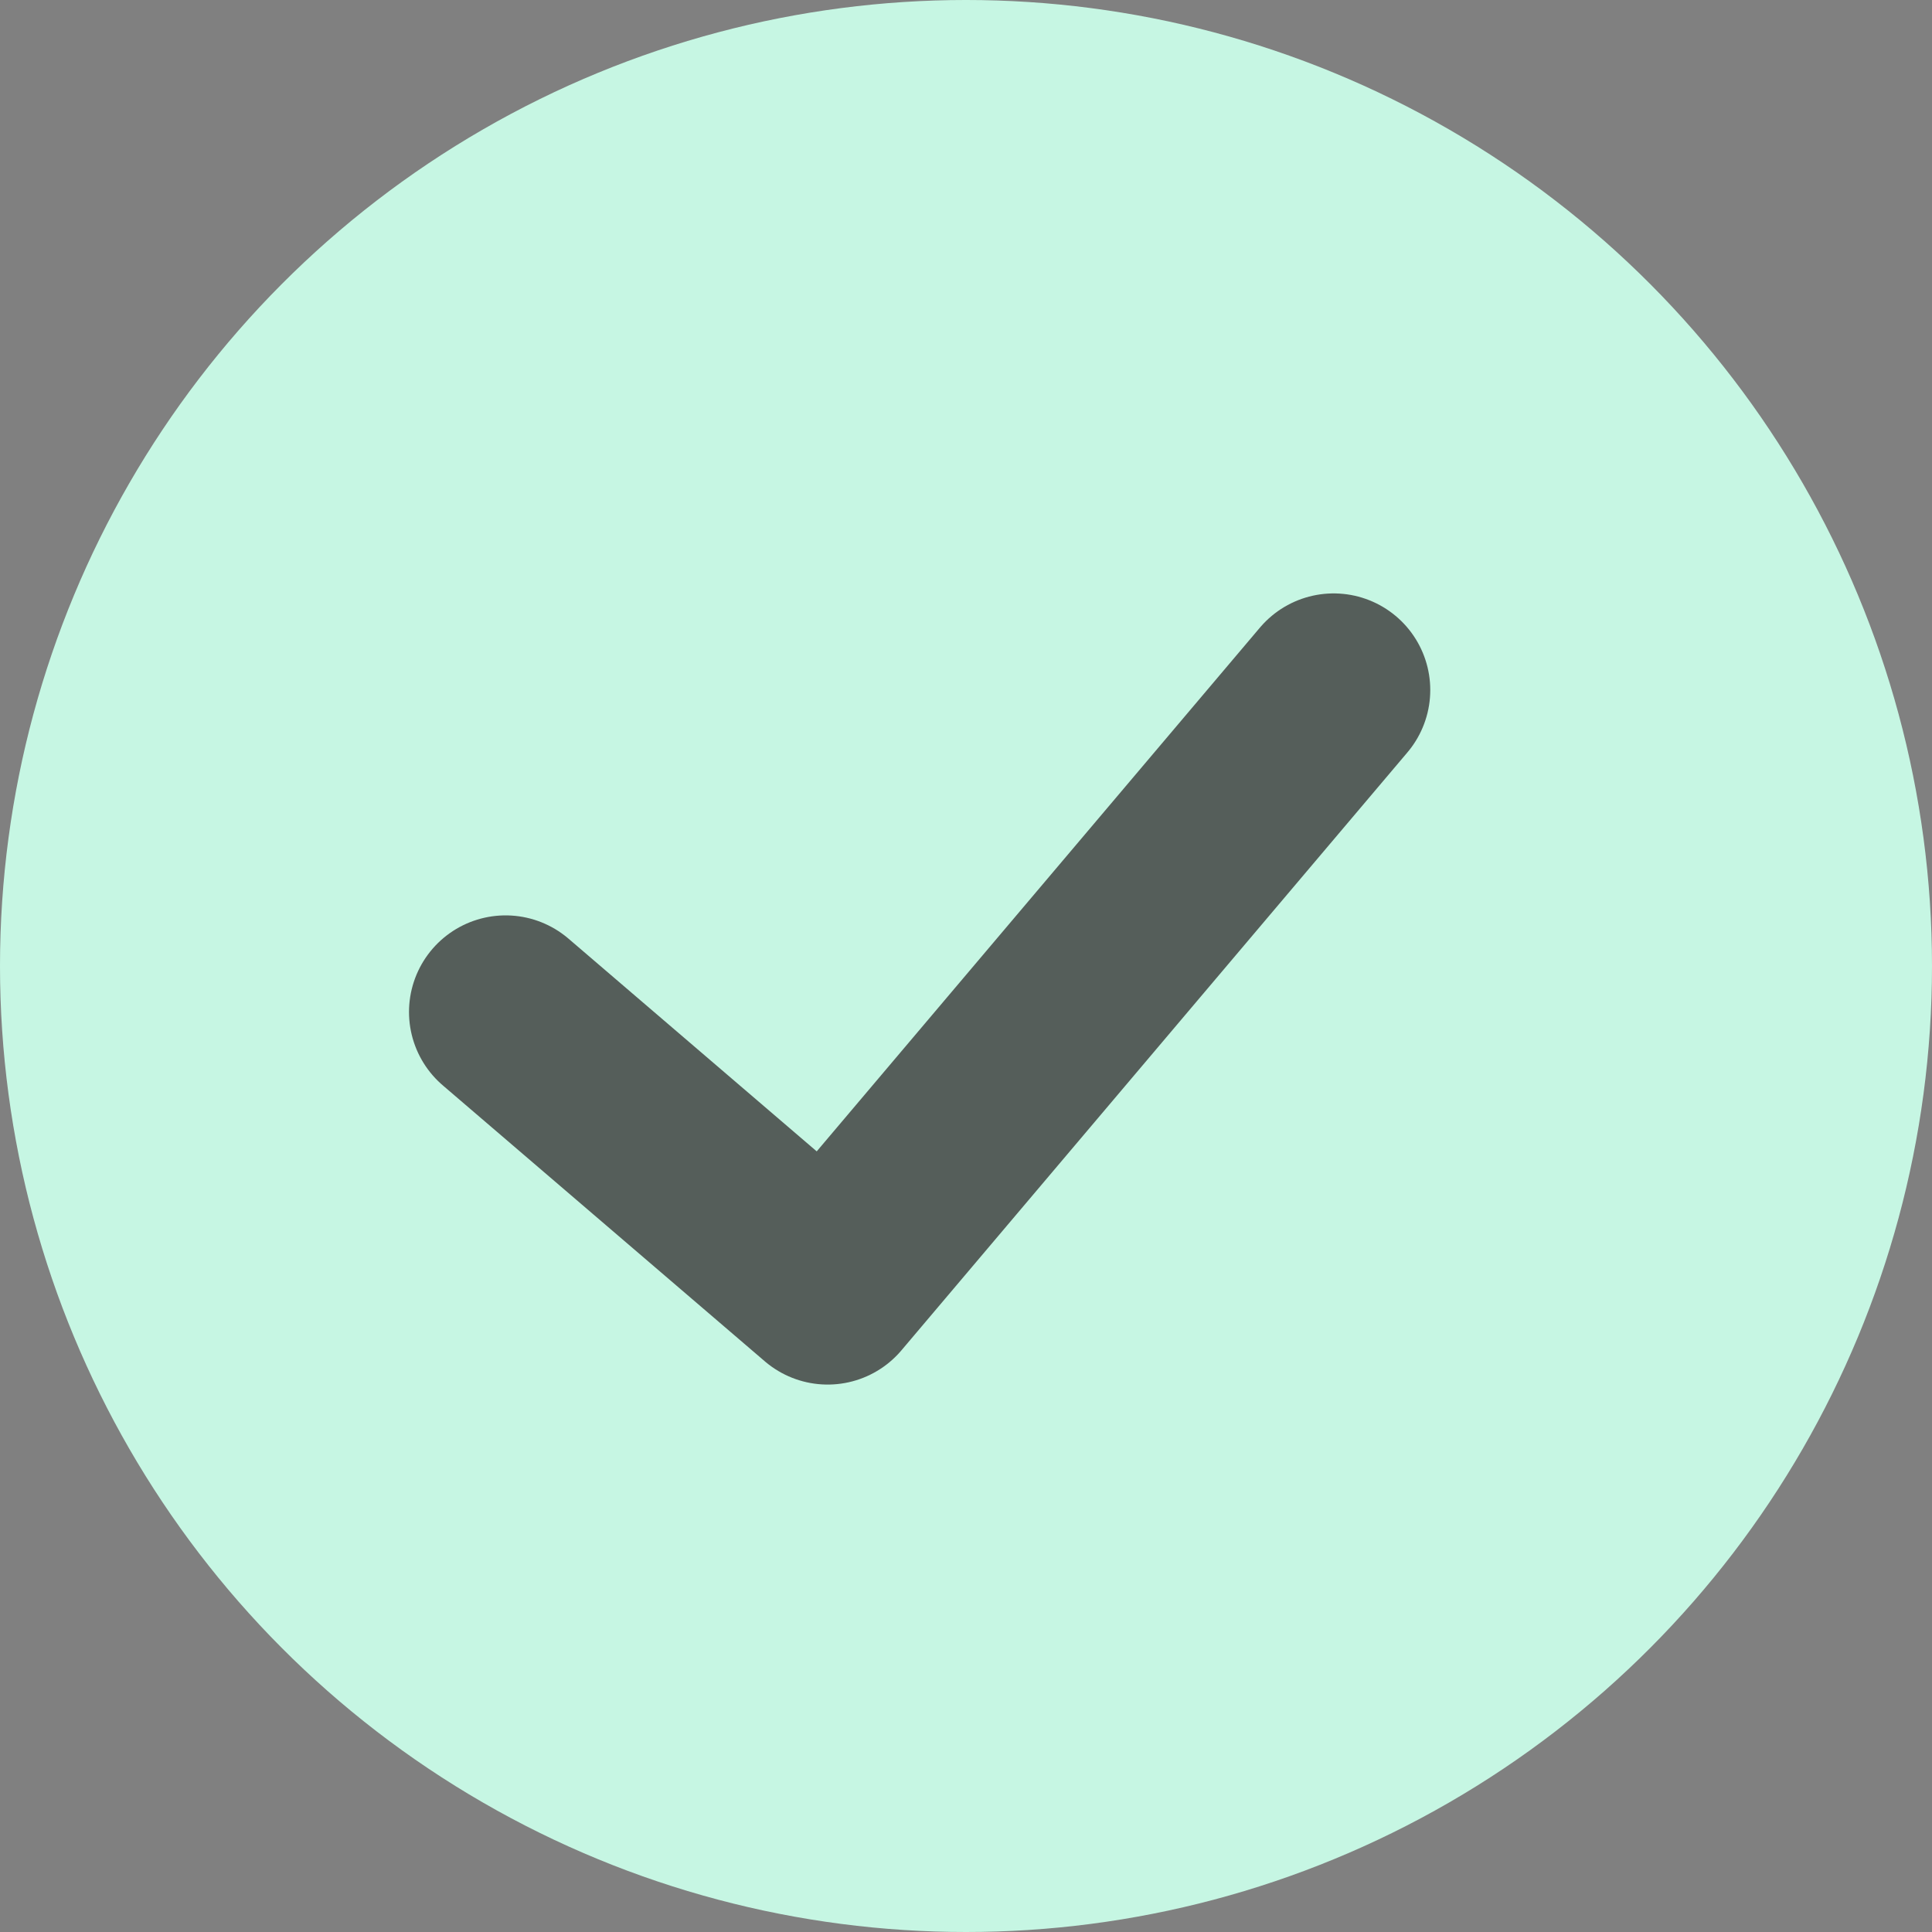
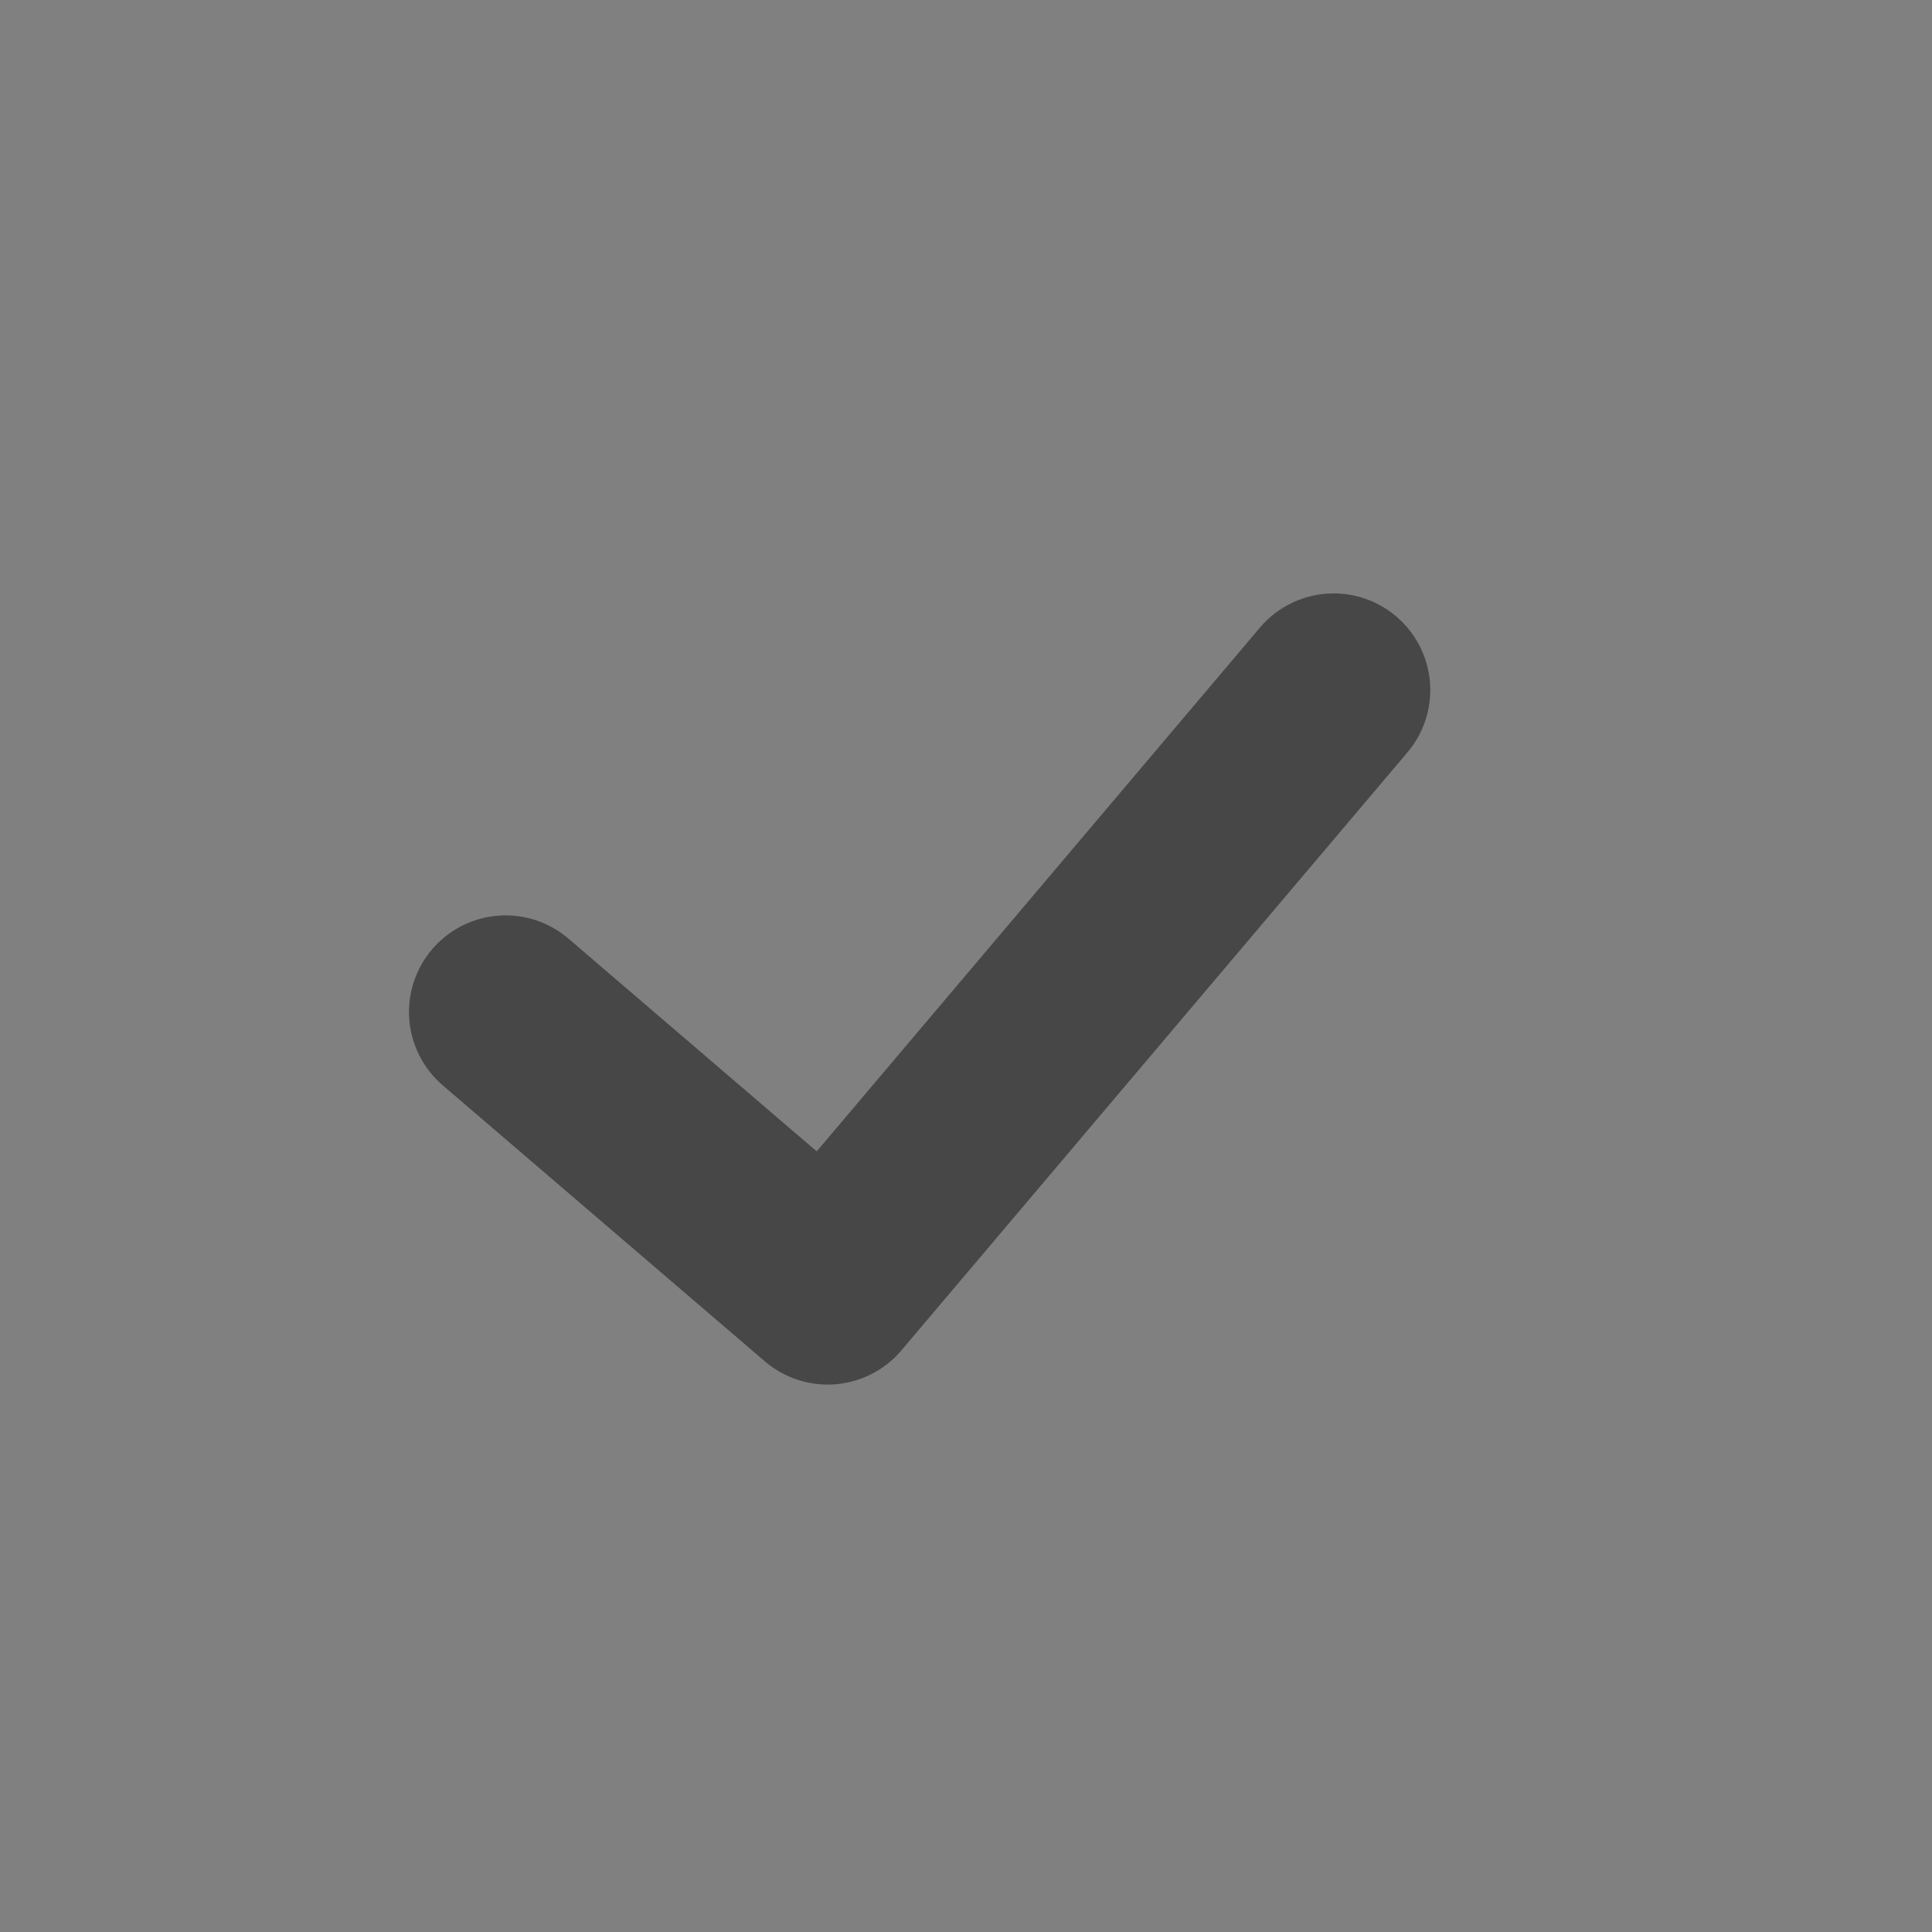
<svg xmlns="http://www.w3.org/2000/svg" width="20" height="20" viewBox="0 0 20 20" fill="none">
  <rect x="0" y="0" width="20" height="20" fill="#808080" stroke="none" />
-   <circle cx="10" cy="10" r="10" fill="#C6F6E3" />
  <path opacity="0.8" d="M5.234 10.476L8.568 13.333L13.806 7.143" stroke="#393939" stroke-width="2" stroke-linecap="round" stroke-linejoin="round" />
</svg>